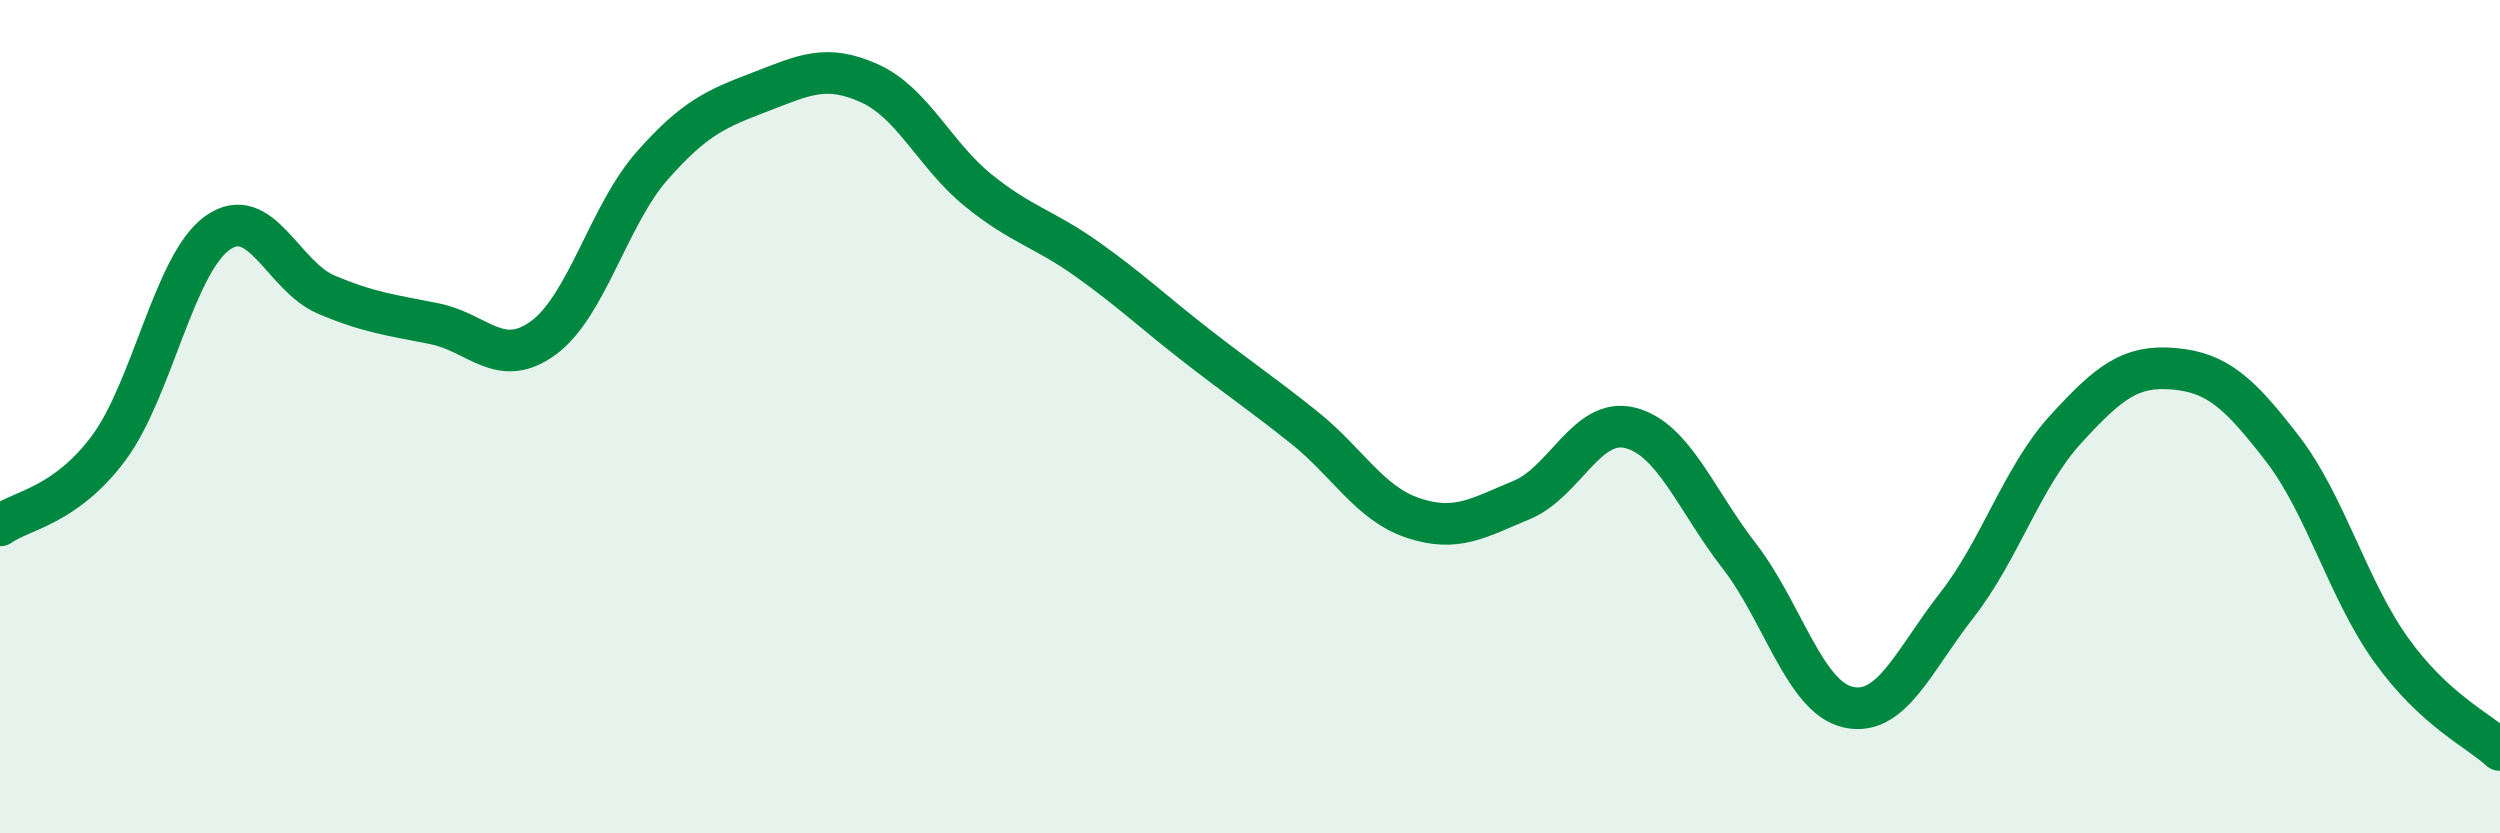
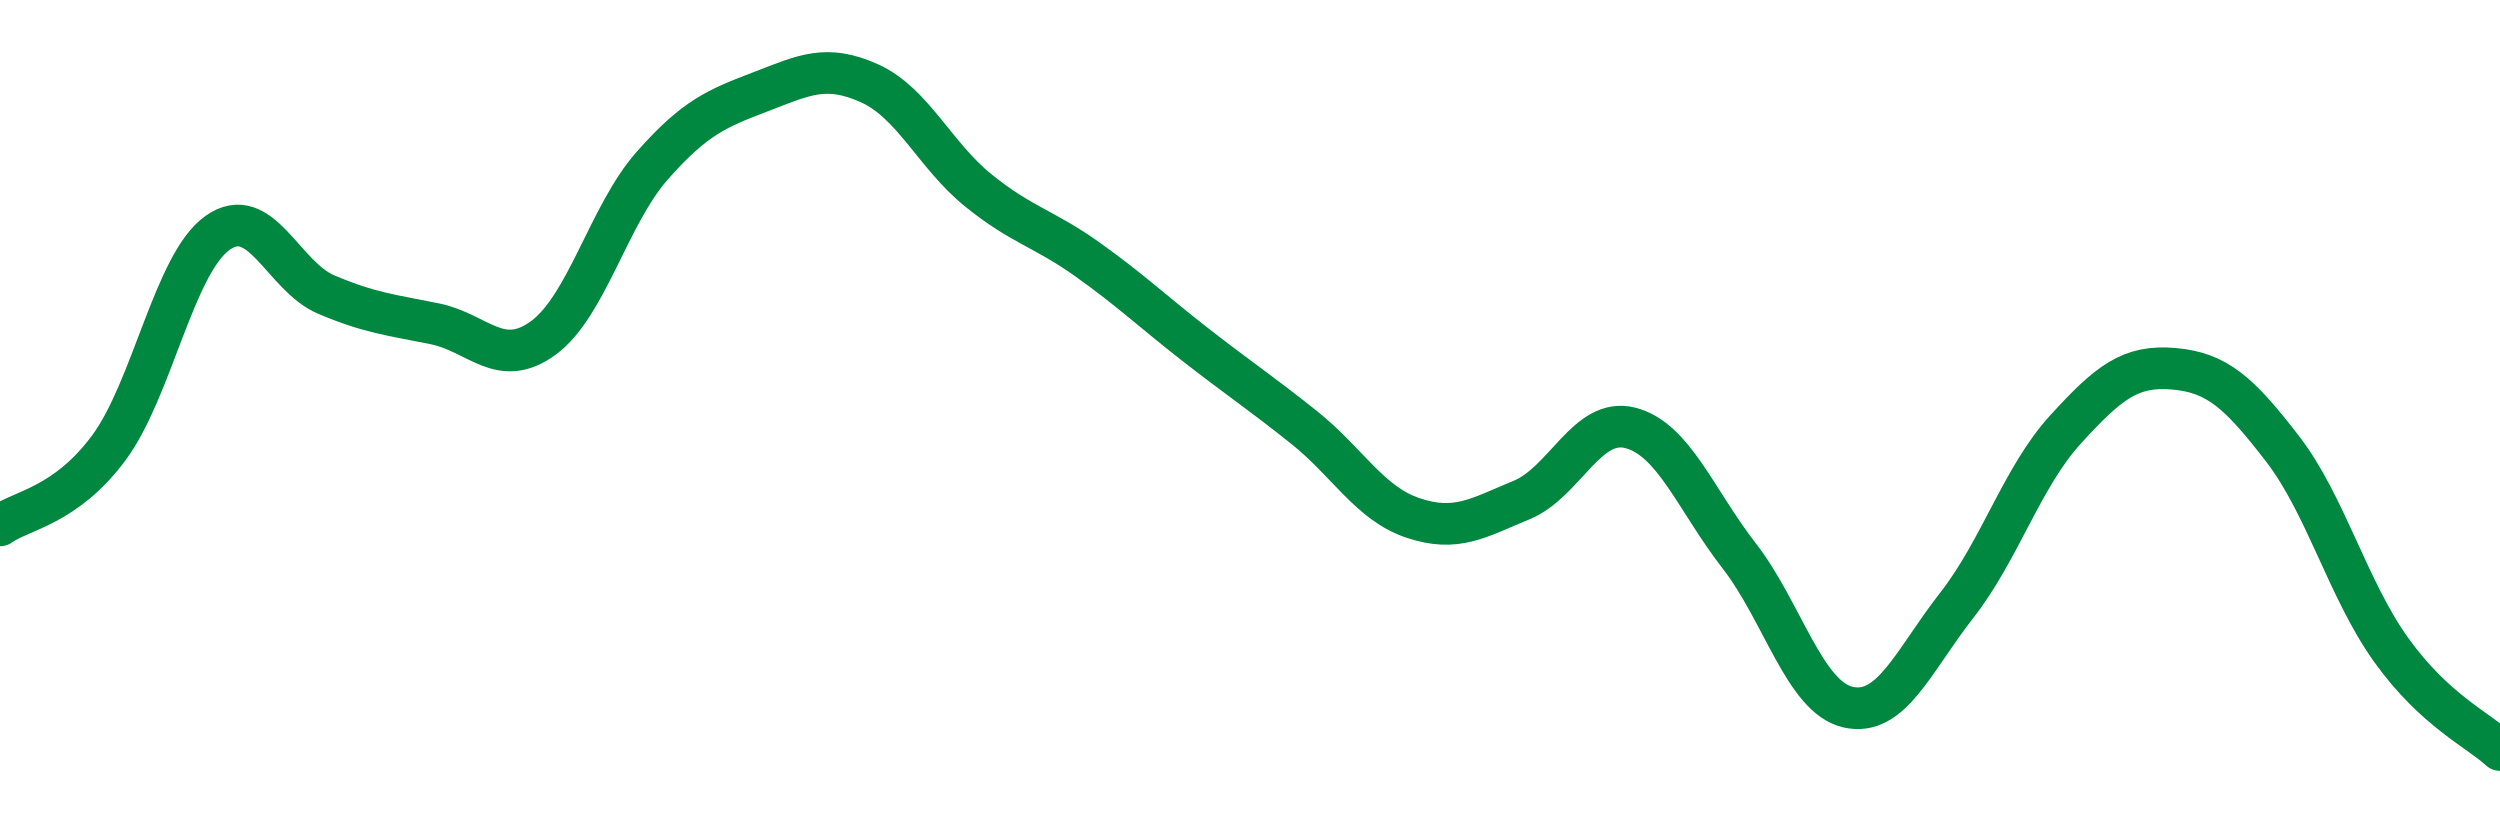
<svg xmlns="http://www.w3.org/2000/svg" width="60" height="20" viewBox="0 0 60 20">
-   <path d="M 0,12.61 C 0.52,12.24 1.57,12.15 2.61,10.75 C 3.65,9.35 4.18,6.33 5.22,5.59 C 6.26,4.85 6.79,6.63 7.83,7.07 C 8.87,7.51 9.39,7.56 10.43,7.77 C 11.47,7.98 12,8.87 13.04,8.11 C 14.08,7.35 14.61,5.16 15.65,3.98 C 16.69,2.8 17.22,2.6 18.26,2.2 C 19.3,1.8 19.83,1.53 20.87,2 C 21.91,2.47 22.44,3.73 23.48,4.57 C 24.52,5.41 25.05,5.48 26.09,6.22 C 27.13,6.96 27.66,7.47 28.7,8.28 C 29.74,9.09 30.26,9.43 31.3,10.26 C 32.34,11.09 32.87,12.08 33.91,12.43 C 34.95,12.78 35.48,12.43 36.52,12 C 37.56,11.57 38.09,10 39.13,10.27 C 40.17,10.54 40.7,12 41.74,13.34 C 42.78,14.68 43.31,16.73 44.35,16.97 C 45.39,17.21 45.92,15.86 46.96,14.53 C 48,13.2 48.53,11.45 49.57,10.31 C 50.61,9.17 51.13,8.76 52.17,8.85 C 53.21,8.94 53.74,9.42 54.78,10.77 C 55.82,12.12 56.35,14.15 57.39,15.6 C 58.43,17.05 59.48,17.52 60,18L60 20L0 20Z" fill="#008740" opacity="0.1" stroke-linecap="round" stroke-linejoin="round" />
  <path d="M 0,12.61 C 0.52,12.24 1.57,12.15 2.61,10.75 C 3.65,9.35 4.18,6.33 5.22,5.59 C 6.26,4.85 6.79,6.63 7.83,7.07 C 8.87,7.51 9.39,7.56 10.43,7.77 C 11.47,7.98 12,8.87 13.04,8.11 C 14.08,7.35 14.61,5.16 15.65,3.98 C 16.69,2.8 17.22,2.6 18.26,2.2 C 19.3,1.8 19.83,1.53 20.87,2 C 21.91,2.47 22.44,3.73 23.48,4.57 C 24.52,5.41 25.05,5.48 26.09,6.22 C 27.13,6.96 27.66,7.47 28.7,8.28 C 29.74,9.09 30.26,9.43 31.3,10.26 C 32.34,11.09 32.87,12.08 33.91,12.43 C 34.95,12.78 35.48,12.43 36.52,12 C 37.56,11.57 38.09,10 39.13,10.27 C 40.17,10.54 40.7,12 41.74,13.34 C 42.78,14.68 43.31,16.73 44.35,16.97 C 45.39,17.21 45.92,15.86 46.96,14.53 C 48,13.2 48.53,11.45 49.57,10.31 C 50.61,9.17 51.13,8.76 52.17,8.85 C 53.21,8.94 53.74,9.42 54.78,10.77 C 55.82,12.12 56.35,14.15 57.39,15.6 C 58.43,17.05 59.48,17.52 60,18" stroke="#008740" stroke-width="1" fill="none" stroke-linecap="round" stroke-linejoin="round" />
</svg>